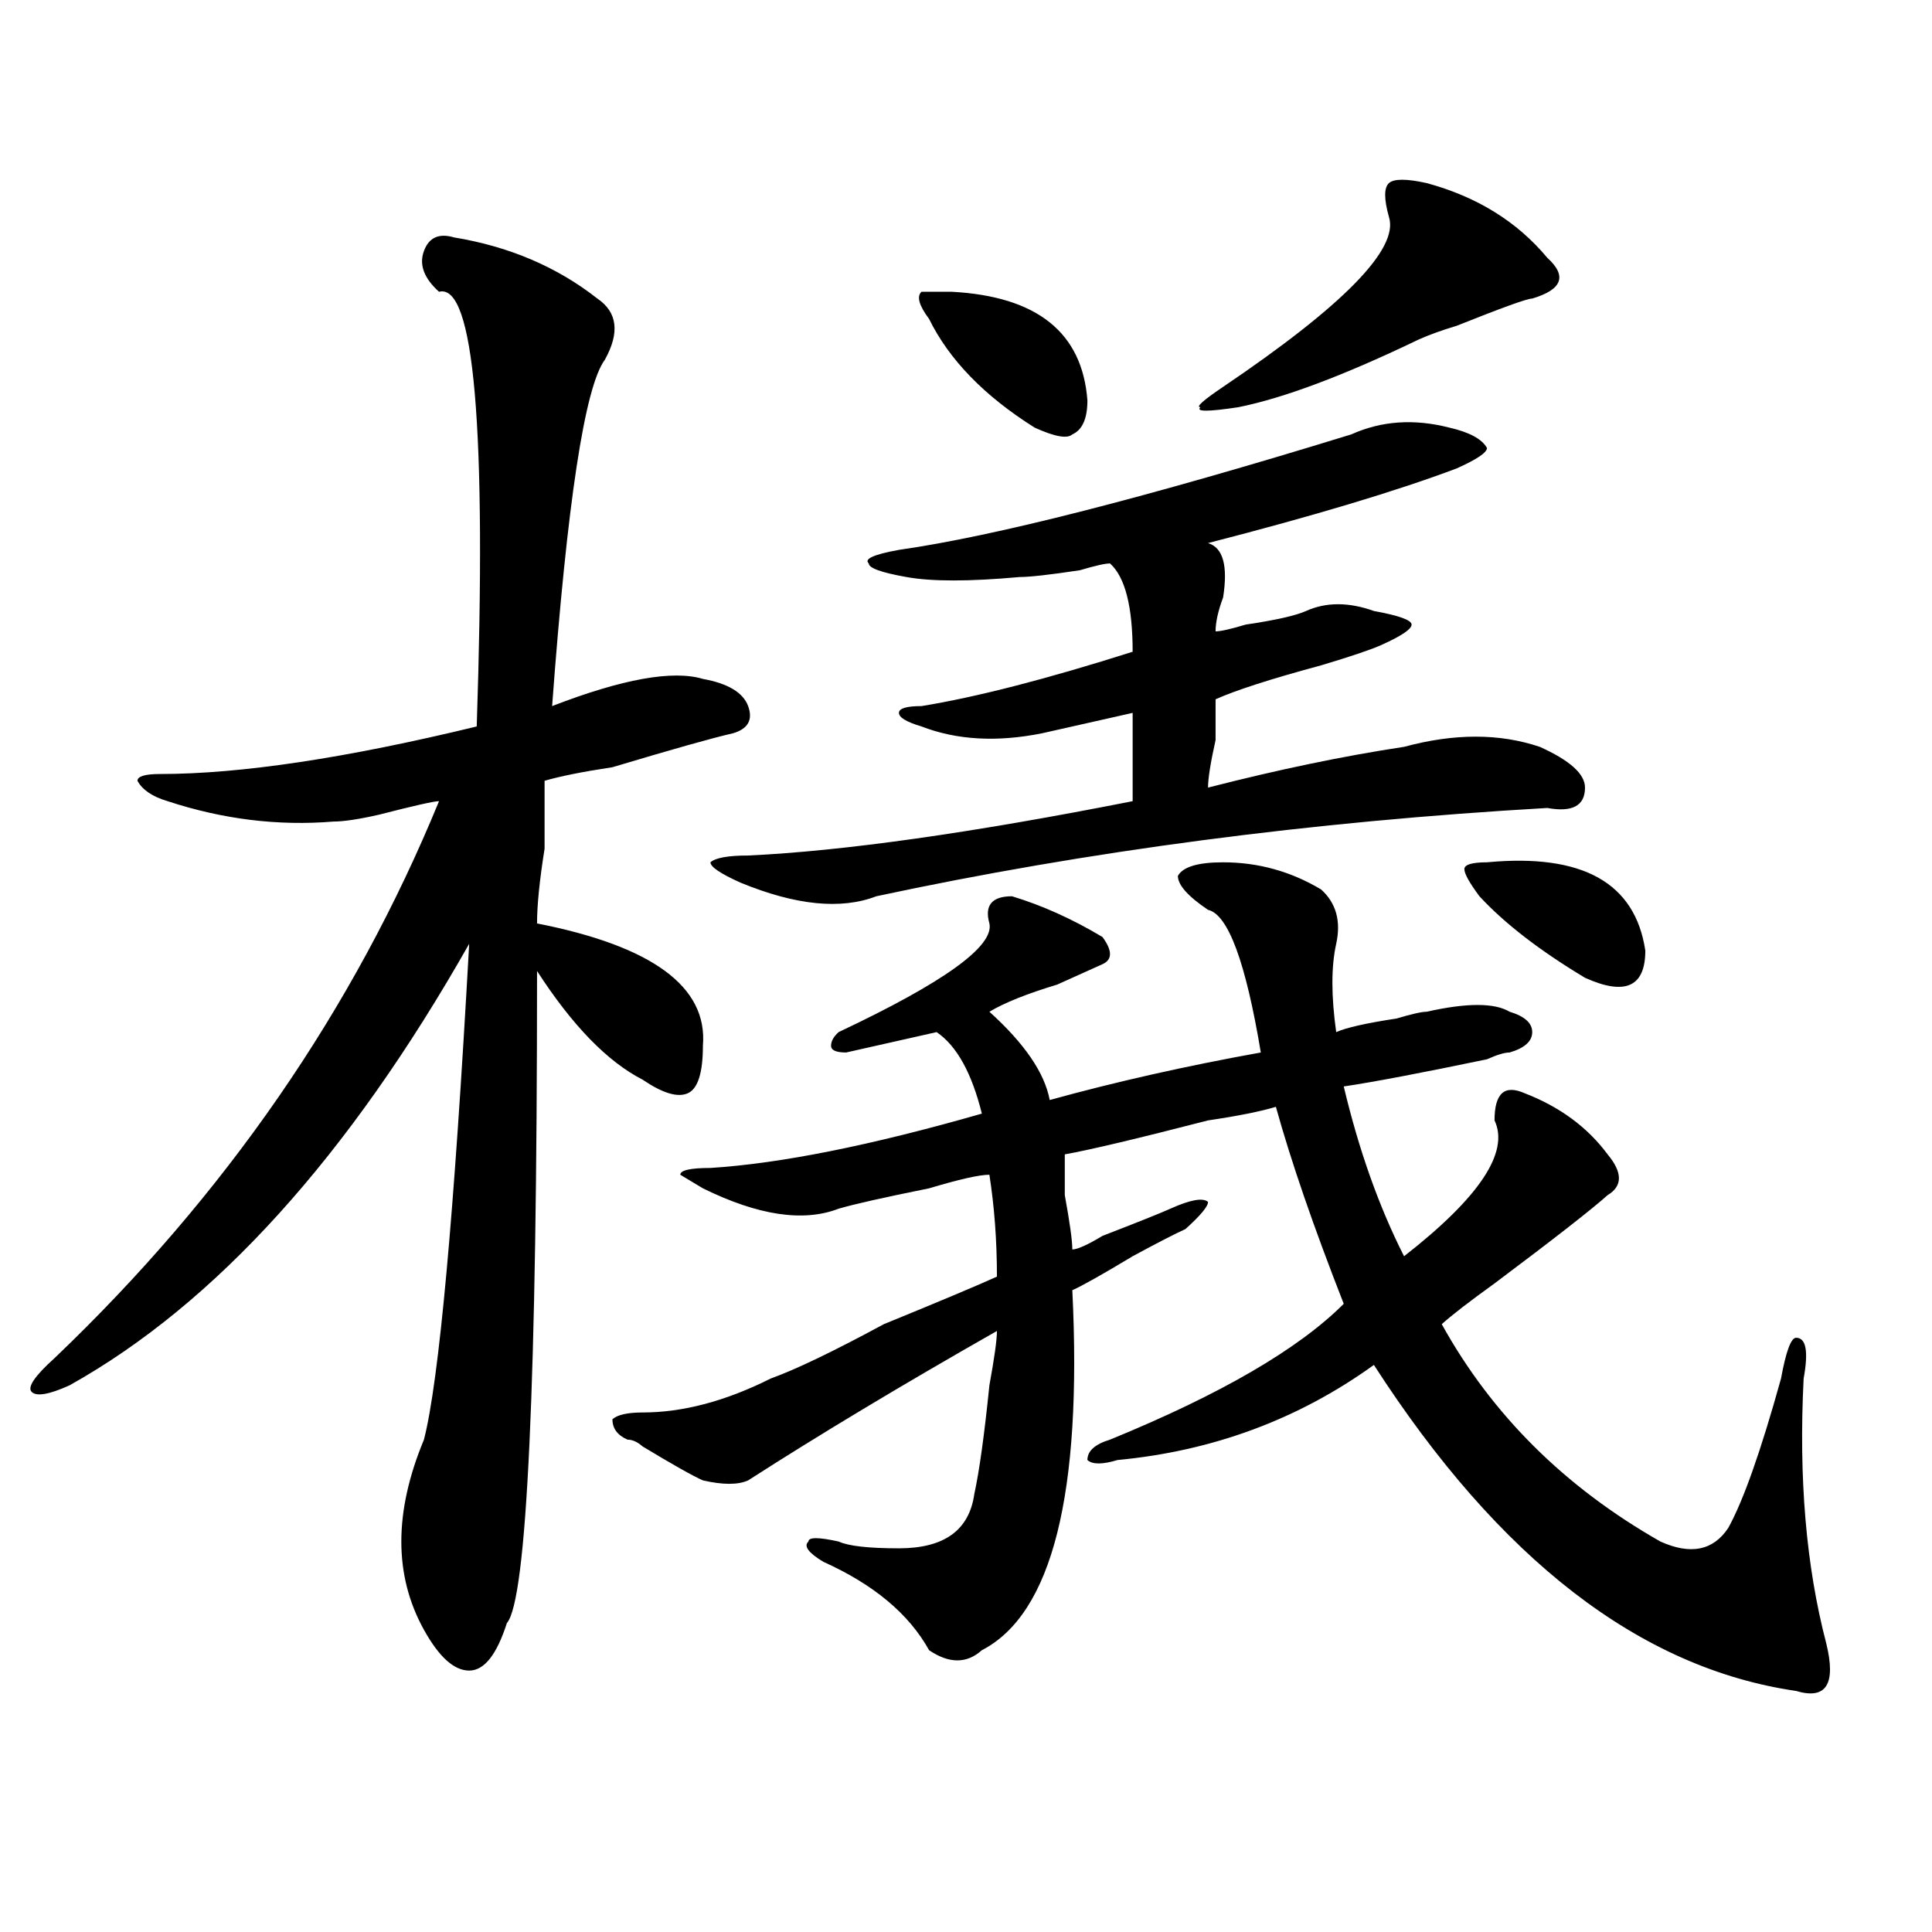
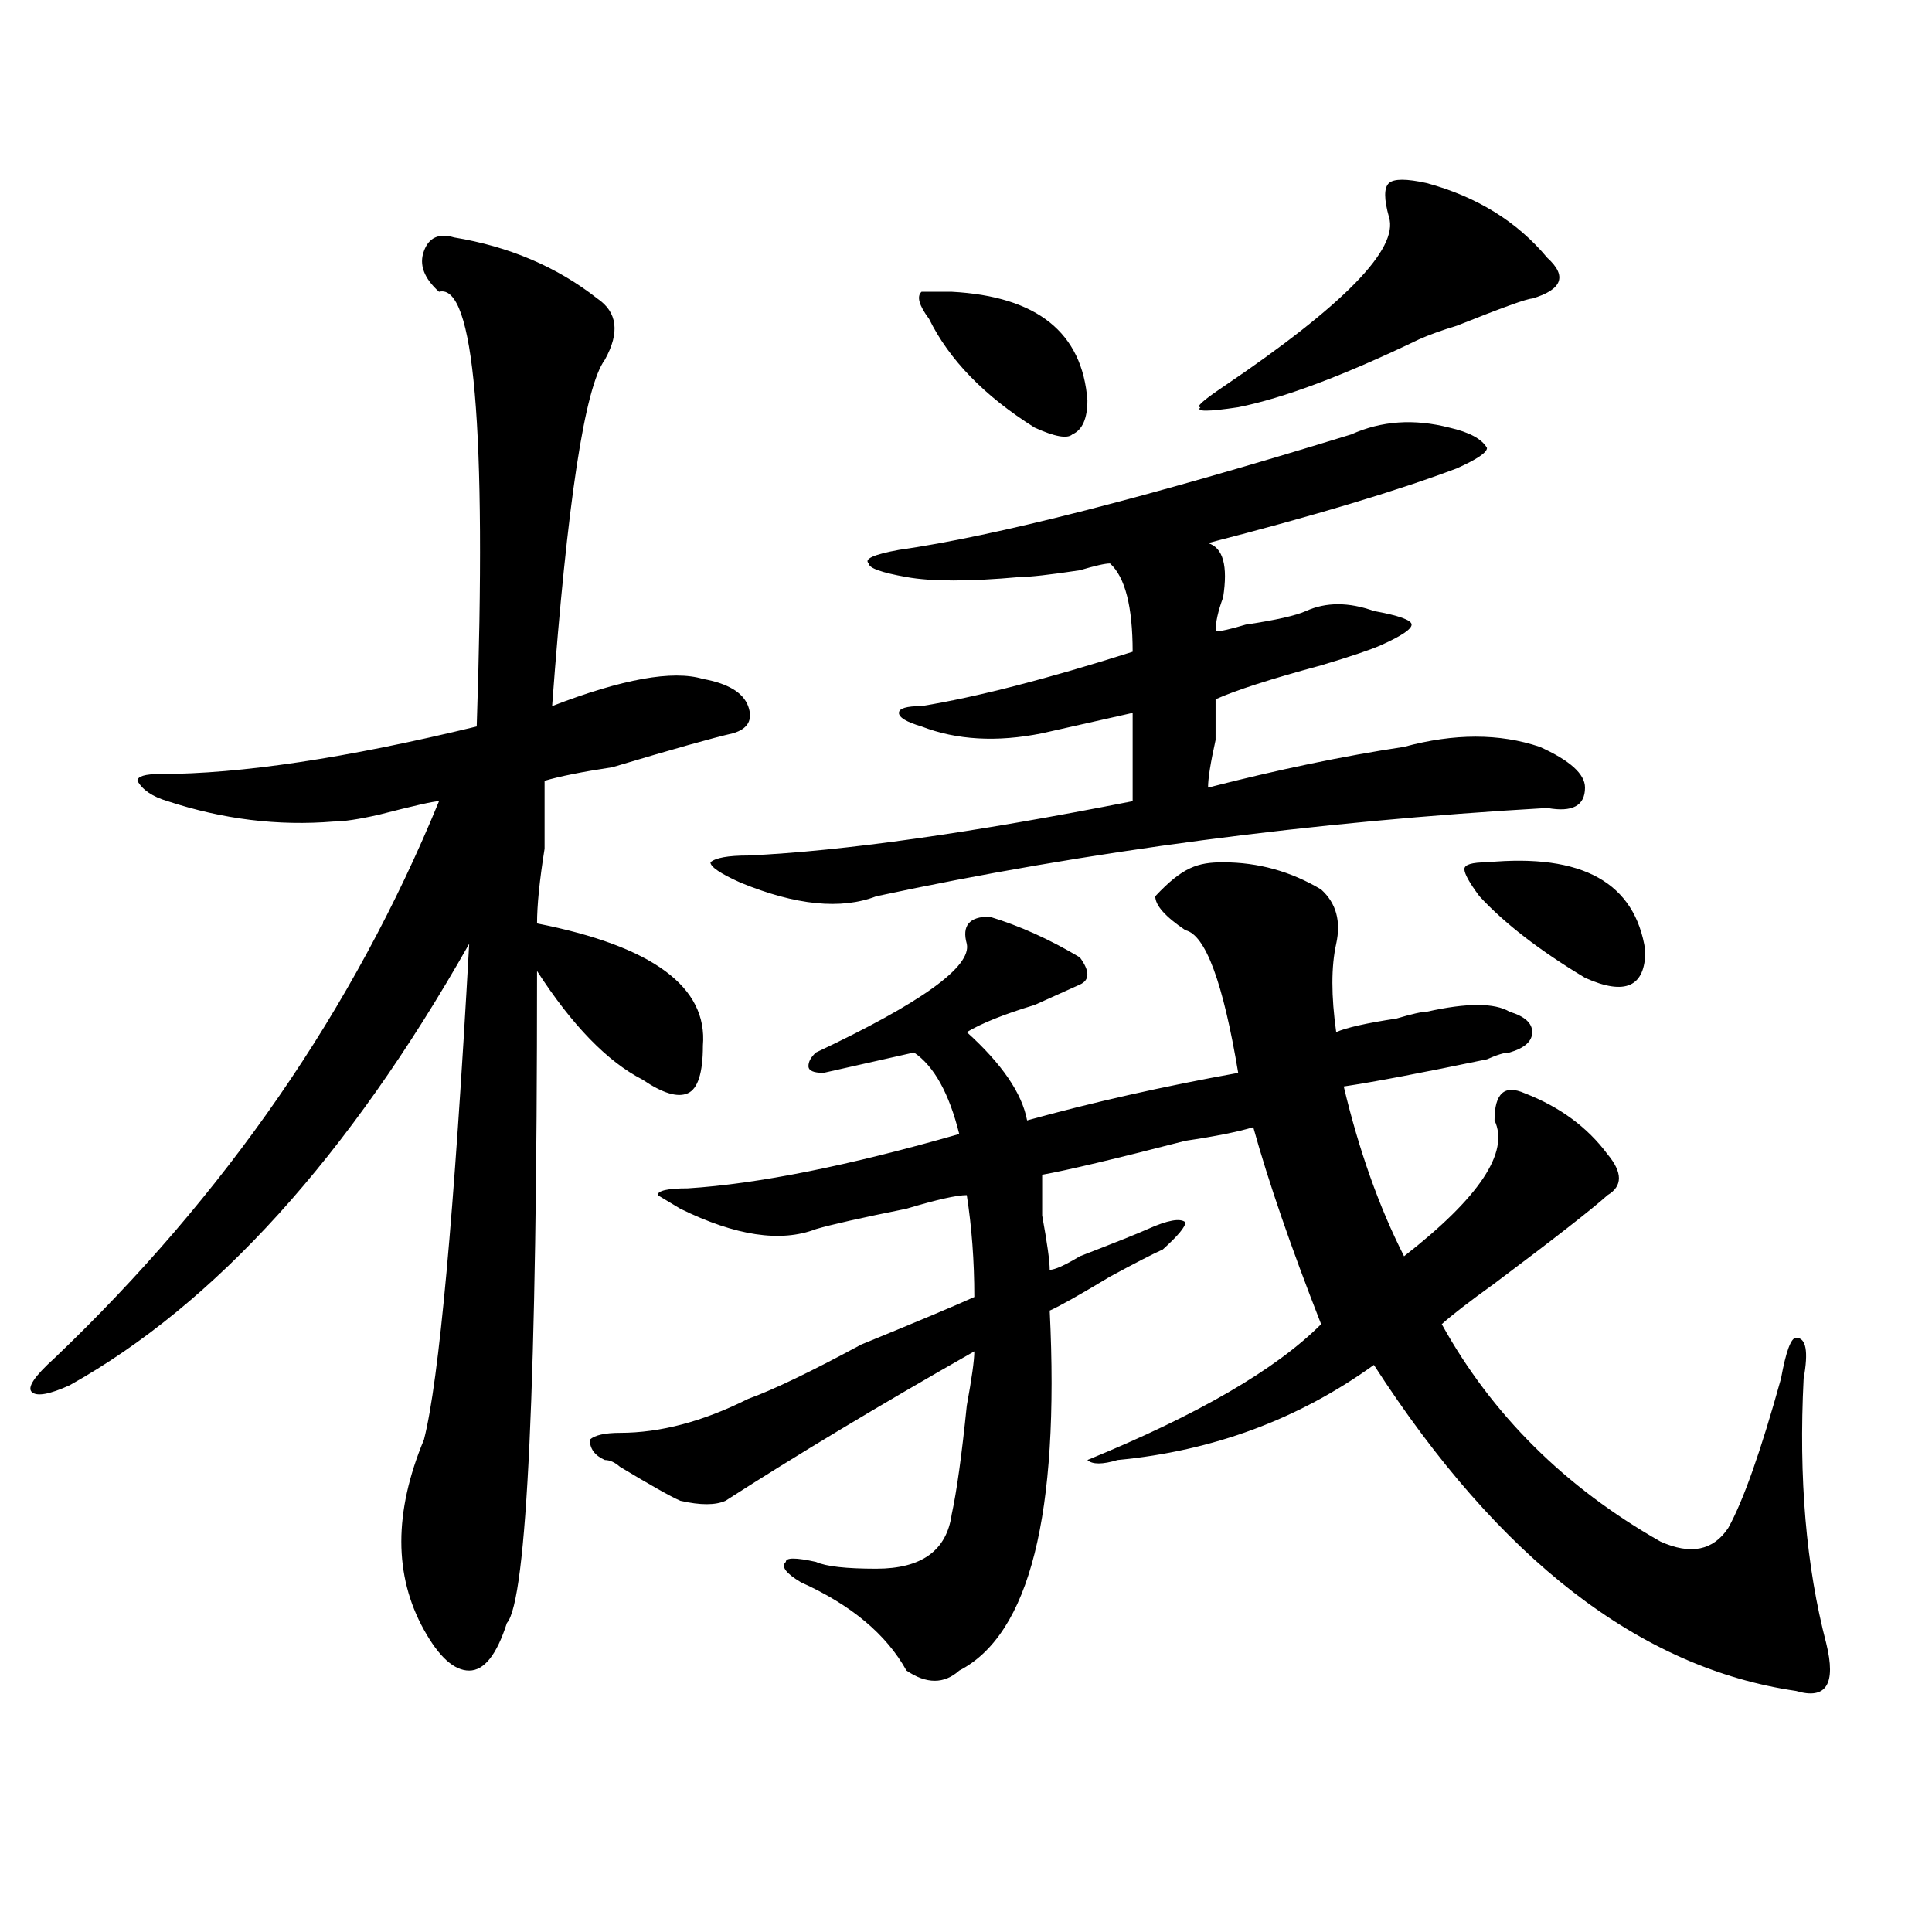
<svg xmlns="http://www.w3.org/2000/svg" version="1.1" id="图层_1" x="0px" y="0px" width="1000px" height="1000px" viewBox="0 0 1000 1000" enable-background="new 0 0 1000 1000" xml:space="preserve">
-   <path d="M235.043,122.891c28.597,4.724,53.292,15.271,74.145,31.641c10.366,7.031,11.707,17.578,3.902,31.641  c-10.427,14.063-19.512,73.828-27.316,179.297c36.401-14.063,62.438-18.731,78.047-14.063c12.987,2.362,20.792,7.031,23.414,14.063  c2.562,7.031,0,11.755-7.805,14.063c-10.427,2.362-31.219,8.239-62.438,17.578c-15.609,2.362-27.316,4.724-35.121,7.031  c0,7.031,0,18.786,0,35.156c-2.622,16.425-3.902,29.333-3.902,38.672c59.815,11.755,88.413,32.849,85.852,63.281  c0,14.063-2.622,22.302-7.805,24.609c-5.243,2.362-13.048,0-23.414-7.031c-18.231-9.339-36.462-28.125-54.633-56.25  c0,213.3-5.243,325.744-15.609,337.5c-5.243,16.369-11.707,24.609-19.512,24.609s-15.609-7.031-23.414-21.094  c-15.609-28.125-15.609-60.919,0-98.438c7.805-30.433,15.609-116.016,23.414-256.641C180.41,598.708,111.448,674.844,36.023,717.031  c-10.427,4.724-16.95,5.878-19.512,3.516c-2.622-2.308,1.28-8.185,11.707-17.578c88.413-84.375,154.753-180.45,199.02-288.281  c-2.622,0-13.048,2.362-31.219,7.031c-10.427,2.362-18.231,3.516-23.414,3.516c-28.657,2.362-57.255-1.153-85.852-10.547  c-7.805-2.308-13.048-5.823-15.609-10.547c0-2.308,3.902-3.516,11.707-3.516c41.585,0,96.218-8.185,163.898-24.609  c5.183-154.688-1.341-229.669-19.512-225c-7.805-7.031-10.427-14.063-7.805-21.094C221.995,122.891,227.238,120.583,235.043,122.891  z M633.082,446.328c18.171,0,35.121,4.724,50.73,14.063c7.805,7.031,10.366,16.425,7.805,28.125  c-2.622,11.755-2.622,26.972,0,45.703c5.183-2.308,15.609-4.669,31.219-7.031c7.805-2.308,12.987-3.516,15.609-3.516  c20.792-4.669,35.121-4.669,42.926,0c7.805,2.362,11.707,5.878,11.707,10.547c0,4.724-3.902,8.239-11.707,10.547  c-2.622,0-6.524,1.208-11.707,3.516c-33.841,7.031-58.535,11.755-74.145,14.063c7.805,32.849,18.171,62.128,31.219,87.891  c39.023-30.433,54.633-53.888,46.828-70.313c0-7.031,1.28-11.7,3.902-14.063c2.562-2.308,6.464-2.308,11.707,0  c18.171,7.031,32.499,17.578,42.926,31.641c7.805,9.394,7.805,16.425,0,21.094c-7.805,7.031-27.316,22.302-58.535,45.703  c-13.048,9.394-22.134,16.425-27.316,21.094c25.976,46.911,63.718,84.375,113.168,112.5c15.609,7.031,27.316,4.724,35.121-7.031  c7.805-14.063,16.89-39.825,27.316-77.344c2.562-14.063,5.183-21.094,7.805-21.094c5.183,0,6.464,7.031,3.902,21.094  c-2.622,51.581,1.28,97.229,11.707,137.109c5.183,21.094,0,29.278-15.609,24.609c-80.669-11.756-153.532-67.95-218.531-168.75  c-39.023,28.125-83.29,44.55-132.68,49.219c-7.805,2.362-13.048,2.362-15.609,0c0-4.669,3.902-8.185,11.707-10.547  c57.194-23.401,97.559-46.856,120.973-70.313c-15.609-39.825-27.316-73.828-35.121-101.953c-7.805,2.362-19.512,4.724-35.121,7.031  c-36.462,9.394-61.157,15.271-74.145,17.578c0,2.362,0,9.394,0,21.094c2.562,14.063,3.902,23.456,3.902,28.125  c2.562,0,7.805-2.308,15.609-7.031c18.171-7.031,29.878-11.7,35.121-14.063c10.366-4.669,16.89-5.823,19.512-3.516  c0,2.362-3.902,7.031-11.707,14.063c-5.243,2.362-14.329,7.031-27.316,14.063c-15.609,9.394-26.036,15.271-31.219,17.578  c5.183,105.469-10.427,167.541-46.828,186.328c-7.805,7.031-16.95,7.031-27.316,0c-10.427-18.787-28.657-34.003-54.633-45.703  c-7.805-4.669-10.427-8.185-7.805-10.547c0-2.308,5.183-2.308,15.609,0c5.183,2.362,15.609,3.516,31.219,3.516  c23.414,0,36.401-9.339,39.023-28.125c2.562-11.7,5.183-30.433,7.805-56.25c2.562-14.063,3.902-23.401,3.902-28.125  c-49.45,28.125-92.376,53.942-128.777,77.344c-5.243,2.362-13.048,2.362-23.414,0c-5.243-2.308-15.609-8.185-31.219-17.578  c-2.622-2.308-5.243-3.516-7.805-3.516c-5.243-2.308-7.805-5.823-7.805-10.547c2.562-2.308,7.805-3.516,15.609-3.516  c20.792,0,42.926-5.823,66.34-17.578c12.987-4.669,32.499-14.063,58.535-28.125c28.597-11.7,48.108-19.886,58.535-24.609  c0-18.731-1.341-36.31-3.902-52.734c-5.243,0-15.609,2.362-31.219,7.031c-23.414,4.724-39.023,8.239-46.828,10.547  c-18.231,7.031-41.646,3.516-70.242-10.547l-11.707-7.031c0-2.308,5.183-3.516,15.609-3.516  c36.401-2.308,83.229-11.7,140.484-28.125c-5.243-21.094-13.048-35.156-23.414-42.188c-10.427,2.362-26.036,5.878-46.828,10.547  c-5.243,0-7.805-1.153-7.805-3.516c0-2.308,1.28-4.669,3.902-7.031c54.633-25.763,80.608-44.495,78.047-56.25  c-2.622-9.339,1.28-14.063,11.707-14.063c15.609,4.724,31.219,11.755,46.828,21.094c5.183,7.031,5.183,11.755,0,14.063  c-5.243,2.362-13.048,5.878-23.414,10.547c-15.609,4.724-27.316,9.394-35.121,14.063c18.171,16.425,28.597,31.641,31.219,45.703  c33.78-9.339,70.242-17.578,109.266-24.609c-7.805-46.856-16.95-71.466-27.316-73.828c-10.427-7.031-15.609-12.854-15.609-17.578  C612.229,448.69,620.034,446.328,633.082,446.328z M699.422,224.844c15.609-7.031,32.499-8.185,50.73-3.516  c10.366,2.362,16.89,5.878,19.512,10.547c0,2.362-5.243,5.878-15.609,10.547c-31.219,11.755-74.145,24.609-128.777,38.672  c7.805,2.362,10.366,11.755,7.805,28.125c-2.622,7.031-3.902,12.909-3.902,17.578c2.562,0,7.805-1.153,15.609-3.516  c15.609-2.308,25.976-4.669,31.219-7.031c10.366-4.669,22.073-4.669,35.121,0c12.987,2.362,19.512,4.724,19.512,7.031  c0,2.362-5.243,5.878-15.609,10.547c-5.243,2.362-15.609,5.878-31.219,10.547c-26.036,7.031-44.267,12.909-54.633,17.578  c0,4.724,0,11.755,0,21.094c-2.622,11.755-3.902,19.94-3.902,24.609c36.401-9.339,70.242-16.37,101.461-21.094  c25.976-7.031,49.39-7.031,70.242,0c15.609,7.031,23.414,14.063,23.414,21.094c0,9.394-6.524,12.909-19.512,10.547  c-122.313,7.031-238.043,22.302-347.309,45.703c-18.231,7.031-41.646,4.724-70.242-7.031c-10.427-4.669-15.609-8.185-15.609-10.547  c2.562-2.308,9.085-3.516,19.512-3.516c49.39-2.308,115.729-11.7,199.02-28.125c0-16.37,0-31.641,0-45.703  c-10.427,2.362-26.036,5.878-46.828,10.547c-23.414,4.724-44.267,3.516-62.438-3.516c-7.805-2.308-11.707-4.669-11.707-7.031  c0-2.308,3.902-3.516,11.707-3.516c28.597-4.669,64.999-14.063,109.266-28.125c0-23.401-3.902-38.672-11.707-45.703  c-2.622,0-7.805,1.208-15.609,3.516c-15.609,2.362-26.036,3.516-31.219,3.516c-26.036,2.362-45.548,2.362-58.535,0  c-13.048-2.308-19.512-4.669-19.512-7.031c-2.622-2.308,2.562-4.669,15.609-7.031C514.671,277.578,592.718,257.692,699.422,224.844z   M492.598,151.016c44.206,2.362,67.62,21.094,70.242,56.25c0,9.394-2.622,15.271-7.805,17.578  c-2.622,2.362-9.146,1.208-19.512-3.516c-26.036-16.37-44.267-35.156-54.633-56.25c-5.243-7.031-6.524-11.7-3.902-14.063H492.598z   M738.445,94.766c25.976,7.031,46.828,19.94,62.438,38.672c10.366,9.394,7.805,16.425-7.805,21.094  c-2.622,0-15.609,4.724-39.023,14.063c-7.805,2.362-14.329,4.724-19.512,7.031c-39.023,18.786-70.242,30.487-93.656,35.156  c-15.609,2.362-22.134,2.362-19.512,0c-2.622,0,1.28-3.516,11.707-10.547c62.438-42.188,91.034-71.466,85.852-87.891  c-2.622-9.339-2.622-15.216,0-17.578C721.495,92.458,728.019,92.458,738.445,94.766z M765.762,463.906  c-5.243-7.031-7.805-11.7-7.805-14.063c0-2.308,3.902-3.516,11.707-3.516c49.39-4.669,76.706,10.547,81.949,45.703  c0,18.786-10.427,23.456-31.219,14.063C796.98,492.031,778.749,477.969,765.762,463.906z" />
+   <path d="M235.043,122.891c28.597,4.724,53.292,15.271,74.145,31.641c10.366,7.031,11.707,17.578,3.902,31.641  c-10.427,14.063-19.512,73.828-27.316,179.297c36.401-14.063,62.438-18.731,78.047-14.063c12.987,2.362,20.792,7.031,23.414,14.063  c2.562,7.031,0,11.755-7.805,14.063c-10.427,2.362-31.219,8.239-62.438,17.578c-15.609,2.362-27.316,4.724-35.121,7.031  c0,7.031,0,18.786,0,35.156c-2.622,16.425-3.902,29.333-3.902,38.672c59.815,11.755,88.413,32.849,85.852,63.281  c0,14.063-2.622,22.302-7.805,24.609c-5.243,2.362-13.048,0-23.414-7.031c-18.231-9.339-36.462-28.125-54.633-56.25  c0,213.3-5.243,325.744-15.609,337.5c-5.243,16.369-11.707,24.609-19.512,24.609s-15.609-7.031-23.414-21.094  c-15.609-28.125-15.609-60.919,0-98.438c7.805-30.433,15.609-116.016,23.414-256.641C180.41,598.708,111.448,674.844,36.023,717.031  c-10.427,4.724-16.95,5.878-19.512,3.516c-2.622-2.308,1.28-8.185,11.707-17.578c88.413-84.375,154.753-180.45,199.02-288.281  c-2.622,0-13.048,2.362-31.219,7.031c-10.427,2.362-18.231,3.516-23.414,3.516c-28.657,2.362-57.255-1.153-85.852-10.547  c-7.805-2.308-13.048-5.823-15.609-10.547c0-2.308,3.902-3.516,11.707-3.516c41.585,0,96.218-8.185,163.898-24.609  c5.183-154.688-1.341-229.669-19.512-225c-7.805-7.031-10.427-14.063-7.805-21.094C221.995,122.891,227.238,120.583,235.043,122.891  z M633.082,446.328c18.171,0,35.121,4.724,50.73,14.063c7.805,7.031,10.366,16.425,7.805,28.125  c-2.622,11.755-2.622,26.972,0,45.703c5.183-2.308,15.609-4.669,31.219-7.031c7.805-2.308,12.987-3.516,15.609-3.516  c20.792-4.669,35.121-4.669,42.926,0c7.805,2.362,11.707,5.878,11.707,10.547c0,4.724-3.902,8.239-11.707,10.547  c-2.622,0-6.524,1.208-11.707,3.516c-33.841,7.031-58.535,11.755-74.145,14.063c7.805,32.849,18.171,62.128,31.219,87.891  c39.023-30.433,54.633-53.888,46.828-70.313c0-7.031,1.28-11.7,3.902-14.063c2.562-2.308,6.464-2.308,11.707,0  c18.171,7.031,32.499,17.578,42.926,31.641c7.805,9.394,7.805,16.425,0,21.094c-7.805,7.031-27.316,22.302-58.535,45.703  c-13.048,9.394-22.134,16.425-27.316,21.094c25.976,46.911,63.718,84.375,113.168,112.5c15.609,7.031,27.316,4.724,35.121-7.031  c7.805-14.063,16.89-39.825,27.316-77.344c2.562-14.063,5.183-21.094,7.805-21.094c5.183,0,6.464,7.031,3.902,21.094  c-2.622,51.581,1.28,97.229,11.707,137.109c5.183,21.094,0,29.278-15.609,24.609c-80.669-11.756-153.532-67.95-218.531-168.75  c-39.023,28.125-83.29,44.55-132.68,49.219c-7.805,2.362-13.048,2.362-15.609,0c57.194-23.401,97.559-46.856,120.973-70.313c-15.609-39.825-27.316-73.828-35.121-101.953c-7.805,2.362-19.512,4.724-35.121,7.031  c-36.462,9.394-61.157,15.271-74.145,17.578c0,2.362,0,9.394,0,21.094c2.562,14.063,3.902,23.456,3.902,28.125  c2.562,0,7.805-2.308,15.609-7.031c18.171-7.031,29.878-11.7,35.121-14.063c10.366-4.669,16.89-5.823,19.512-3.516  c0,2.362-3.902,7.031-11.707,14.063c-5.243,2.362-14.329,7.031-27.316,14.063c-15.609,9.394-26.036,15.271-31.219,17.578  c5.183,105.469-10.427,167.541-46.828,186.328c-7.805,7.031-16.95,7.031-27.316,0c-10.427-18.787-28.657-34.003-54.633-45.703  c-7.805-4.669-10.427-8.185-7.805-10.547c0-2.308,5.183-2.308,15.609,0c5.183,2.362,15.609,3.516,31.219,3.516  c23.414,0,36.401-9.339,39.023-28.125c2.562-11.7,5.183-30.433,7.805-56.25c2.562-14.063,3.902-23.401,3.902-28.125  c-49.45,28.125-92.376,53.942-128.777,77.344c-5.243,2.362-13.048,2.362-23.414,0c-5.243-2.308-15.609-8.185-31.219-17.578  c-2.622-2.308-5.243-3.516-7.805-3.516c-5.243-2.308-7.805-5.823-7.805-10.547c2.562-2.308,7.805-3.516,15.609-3.516  c20.792,0,42.926-5.823,66.34-17.578c12.987-4.669,32.499-14.063,58.535-28.125c28.597-11.7,48.108-19.886,58.535-24.609  c0-18.731-1.341-36.31-3.902-52.734c-5.243,0-15.609,2.362-31.219,7.031c-23.414,4.724-39.023,8.239-46.828,10.547  c-18.231,7.031-41.646,3.516-70.242-10.547l-11.707-7.031c0-2.308,5.183-3.516,15.609-3.516  c36.401-2.308,83.229-11.7,140.484-28.125c-5.243-21.094-13.048-35.156-23.414-42.188c-10.427,2.362-26.036,5.878-46.828,10.547  c-5.243,0-7.805-1.153-7.805-3.516c0-2.308,1.28-4.669,3.902-7.031c54.633-25.763,80.608-44.495,78.047-56.25  c-2.622-9.339,1.28-14.063,11.707-14.063c15.609,4.724,31.219,11.755,46.828,21.094c5.183,7.031,5.183,11.755,0,14.063  c-5.243,2.362-13.048,5.878-23.414,10.547c-15.609,4.724-27.316,9.394-35.121,14.063c18.171,16.425,28.597,31.641,31.219,45.703  c33.78-9.339,70.242-17.578,109.266-24.609c-7.805-46.856-16.95-71.466-27.316-73.828c-10.427-7.031-15.609-12.854-15.609-17.578  C612.229,448.69,620.034,446.328,633.082,446.328z M699.422,224.844c15.609-7.031,32.499-8.185,50.73-3.516  c10.366,2.362,16.89,5.878,19.512,10.547c0,2.362-5.243,5.878-15.609,10.547c-31.219,11.755-74.145,24.609-128.777,38.672  c7.805,2.362,10.366,11.755,7.805,28.125c-2.622,7.031-3.902,12.909-3.902,17.578c2.562,0,7.805-1.153,15.609-3.516  c15.609-2.308,25.976-4.669,31.219-7.031c10.366-4.669,22.073-4.669,35.121,0c12.987,2.362,19.512,4.724,19.512,7.031  c0,2.362-5.243,5.878-15.609,10.547c-5.243,2.362-15.609,5.878-31.219,10.547c-26.036,7.031-44.267,12.909-54.633,17.578  c0,4.724,0,11.755,0,21.094c-2.622,11.755-3.902,19.94-3.902,24.609c36.401-9.339,70.242-16.37,101.461-21.094  c25.976-7.031,49.39-7.031,70.242,0c15.609,7.031,23.414,14.063,23.414,21.094c0,9.394-6.524,12.909-19.512,10.547  c-122.313,7.031-238.043,22.302-347.309,45.703c-18.231,7.031-41.646,4.724-70.242-7.031c-10.427-4.669-15.609-8.185-15.609-10.547  c2.562-2.308,9.085-3.516,19.512-3.516c49.39-2.308,115.729-11.7,199.02-28.125c0-16.37,0-31.641,0-45.703  c-10.427,2.362-26.036,5.878-46.828,10.547c-23.414,4.724-44.267,3.516-62.438-3.516c-7.805-2.308-11.707-4.669-11.707-7.031  c0-2.308,3.902-3.516,11.707-3.516c28.597-4.669,64.999-14.063,109.266-28.125c0-23.401-3.902-38.672-11.707-45.703  c-2.622,0-7.805,1.208-15.609,3.516c-15.609,2.362-26.036,3.516-31.219,3.516c-26.036,2.362-45.548,2.362-58.535,0  c-13.048-2.308-19.512-4.669-19.512-7.031c-2.622-2.308,2.562-4.669,15.609-7.031C514.671,277.578,592.718,257.692,699.422,224.844z   M492.598,151.016c44.206,2.362,67.62,21.094,70.242,56.25c0,9.394-2.622,15.271-7.805,17.578  c-2.622,2.362-9.146,1.208-19.512-3.516c-26.036-16.37-44.267-35.156-54.633-56.25c-5.243-7.031-6.524-11.7-3.902-14.063H492.598z   M738.445,94.766c25.976,7.031,46.828,19.94,62.438,38.672c10.366,9.394,7.805,16.425-7.805,21.094  c-2.622,0-15.609,4.724-39.023,14.063c-7.805,2.362-14.329,4.724-19.512,7.031c-39.023,18.786-70.242,30.487-93.656,35.156  c-15.609,2.362-22.134,2.362-19.512,0c-2.622,0,1.28-3.516,11.707-10.547c62.438-42.188,91.034-71.466,85.852-87.891  c-2.622-9.339-2.622-15.216,0-17.578C721.495,92.458,728.019,92.458,738.445,94.766z M765.762,463.906  c-5.243-7.031-7.805-11.7-7.805-14.063c0-2.308,3.902-3.516,11.707-3.516c49.39-4.669,76.706,10.547,81.949,45.703  c0,18.786-10.427,23.456-31.219,14.063C796.98,492.031,778.749,477.969,765.762,463.906z" />
</svg>